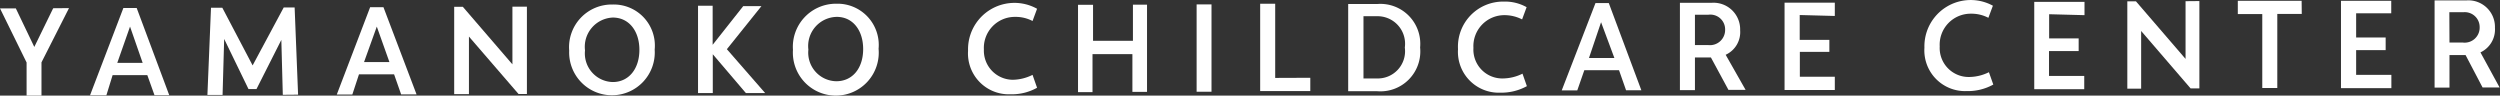
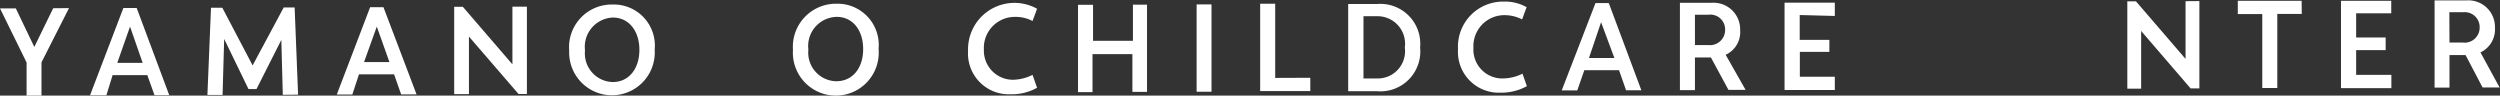
<svg xmlns="http://www.w3.org/2000/svg" viewBox="0 0 188.03 7.19">
  <rect x="0" y="0" width="188.03" height="7.19" fill="#333333" stroke="none" />
  <defs>
    <style>.cls-1{fill:#fff;}</style>
  </defs>
  <title>logo_txt</title>
  <g id="Layer_2" data-name="Layer 2">
    <g id="contents">
      <path class="cls-1" d="M5.19.61,3.12,4.69v2.5H2V4.7L0,.63H1.19l1.39,2.9L4,.62Z" />
      <path class="cls-1" d="M11.08,5.65H8.47L8,7.17H6.77L9.28.6h1l2.45,6.56H11.62ZM8.82,4.73h1.91L9.78,2Z" />
      <path class="cls-1" d="M21.27,7.13,21.16,3l-1.87,3.7h-.6L16.86,2.93l-.12,4.21H15.6L15.87.58h.85L19,4.92,21.34.56h.82l.26,6.56Z" />
      <path class="cls-1" d="M29.64,5.59H27L26.5,7.11H25.33L27.84.54h1L31.33,7.1H30.17Zm-2.26-.92h1.91L28.34,2Z" />
      <path class="cls-1" d="M39.63.5l0,6.57H39L35.27,2.75V7.08H34.16l0-6.57h.65l3.73,4.33V.5Z" />
      <path class="cls-1" d="M42.81,3.81A3.21,3.21,0,0,1,46.07.34a3.09,3.09,0,0,1,3.17,3.39,3.22,3.22,0,1,1-6.43.08Zm5.28-.06c0-1.41-.78-2.43-2-2.43A2.2,2.2,0,0,0,44,3.79a2.15,2.15,0,0,0,2.09,2.38C47.29,6.17,48.09,5.18,48.09,3.75Z" />
-       <path class="cls-1" d="M56.1,7,53.61,4.08V7H52.5l0-6.57H53.6V3.37L55.9.46h1.37L54.67,3.7,57.55,7Z" />
      <path class="cls-1" d="M59.64,3.75A3.24,3.24,0,0,1,62.91.28a3.1,3.1,0,0,1,3.17,3.39,3.23,3.23,0,1,1-6.44.08Zm5.28-.06c0-1.41-.78-2.43-2-2.42A2.19,2.19,0,0,0,60.8,3.73a2.15,2.15,0,0,0,2.1,2.38C64.12,6.11,64.92,5.13,64.92,3.69Z" />
      <path class="cls-1" d="M72.81,3.82A3.49,3.49,0,0,1,78,.66l-.34.92a2.73,2.73,0,0,0-1.3-.31A2.33,2.33,0,0,0,74,3.72,2.19,2.19,0,0,0,76.19,6a3.44,3.44,0,0,0,1.47-.37L78,6.6a3.87,3.87,0,0,1-2,.49A3.07,3.07,0,0,1,72.81,3.82Z" />
      <path class="cls-1" d="M86.27.35l0,6.56H85.17V4.07h-3V6.93H81.08l0-6.57h1.13V3.07h3V.35Z" />
      <path class="cls-1" d="M90,.33h1.12l0,6.57H90Z" />
      <path class="cls-1" d="M98.55,5.85v1l-3.77,0,0-6.57h1.13V5.86Z" />
      <path class="cls-1" d="M106.81,3.57a3,3,0,0,1-3.24,3.29H101.4l0-6.56h2.2A3,3,0,0,1,106.81,3.57Zm-1.15,0a2.07,2.07,0,0,0-2.11-2.35h-1V5.9h1A2.05,2.05,0,0,0,105.66,3.58Z" />
      <path class="cls-1" d="M109.66,3.7A3.39,3.39,0,0,1,113.09.12a3.31,3.31,0,0,1,1.73.42l-.34.92a2.9,2.9,0,0,0-1.3-.32,2.33,2.33,0,0,0-2.36,2.46,2.17,2.17,0,0,0,2.23,2.3,3.35,3.35,0,0,0,1.46-.36l.33.94a4,4,0,0,1-2,.49A3.07,3.07,0,0,1,109.66,3.7Z" />
      <path class="cls-1" d="M121.77,5.28h-2.61l-.53,1.52h-1.17L120,.23h1l2.45,6.56h-1.15Zm-2.26-.92h1.91l-1-2.69Z" />
      <path class="cls-1" d="M128.68,4.32h-1.2V6.78h-1.13l0-6.57h2.4a2,2,0,0,1,2.13,2.06,1.87,1.87,0,0,1-1.09,1.85l1.5,2.64H130Zm-1.2-.93h1a1.14,1.14,0,0,0,1.27-1.15,1.11,1.11,0,0,0-1.27-1.13h-1Z" />
      <path class="cls-1" d="M135.36,1.13V3h2.23V3.9h-2.22V5.77H138v1l-3.78,0,0-6.57,3.78,0v1Z" />
-       <path class="cls-1" d="M144.74,3.59A3.48,3.48,0,0,1,149.89.43l-.34.91a2.73,2.73,0,0,0-1.3-.31,2.33,2.33,0,0,0-2.36,2.46,2.18,2.18,0,0,0,2.23,2.3,3.39,3.39,0,0,0,1.47-.36l.33.93a3.93,3.93,0,0,1-2,.49A3.06,3.06,0,0,1,144.74,3.59Z" />
-       <path class="cls-1" d="M154.12,1.07V2.89h2.22v.95h-2.23V5.71h2.65v1H153l0-6.57h3.78v1Z" />
      <path class="cls-1" d="M165.42.08l0,6.57h-.66l-3.72-4.32,0,4.34H160l0-6.57h.65l3.73,4.33V.09Z" />
      <path class="cls-1" d="M173.12,1.05h-1.84l0,5.57h-1.13V1.06h-1.84v-1h4.8Z" />
      <path class="cls-1" d="M177.21,1V2.82h2.22v.95h-2.22V5.63h2.65v1l-3.79,0,0-6.57h3.78V1Z" />
      <path class="cls-1" d="M185.44,4.14h-1.21V6.59h-1.12l0-6.56h2.4a2,2,0,0,1,2.14,2.06,1.9,1.9,0,0,1-1.09,1.85L188,6.58h-1.28Zm-1.21-.94h1a1.13,1.13,0,0,0,1.27-1.15A1.12,1.12,0,0,0,185.27.92h-1.05Z" />
    </g>
  </g>
</svg>